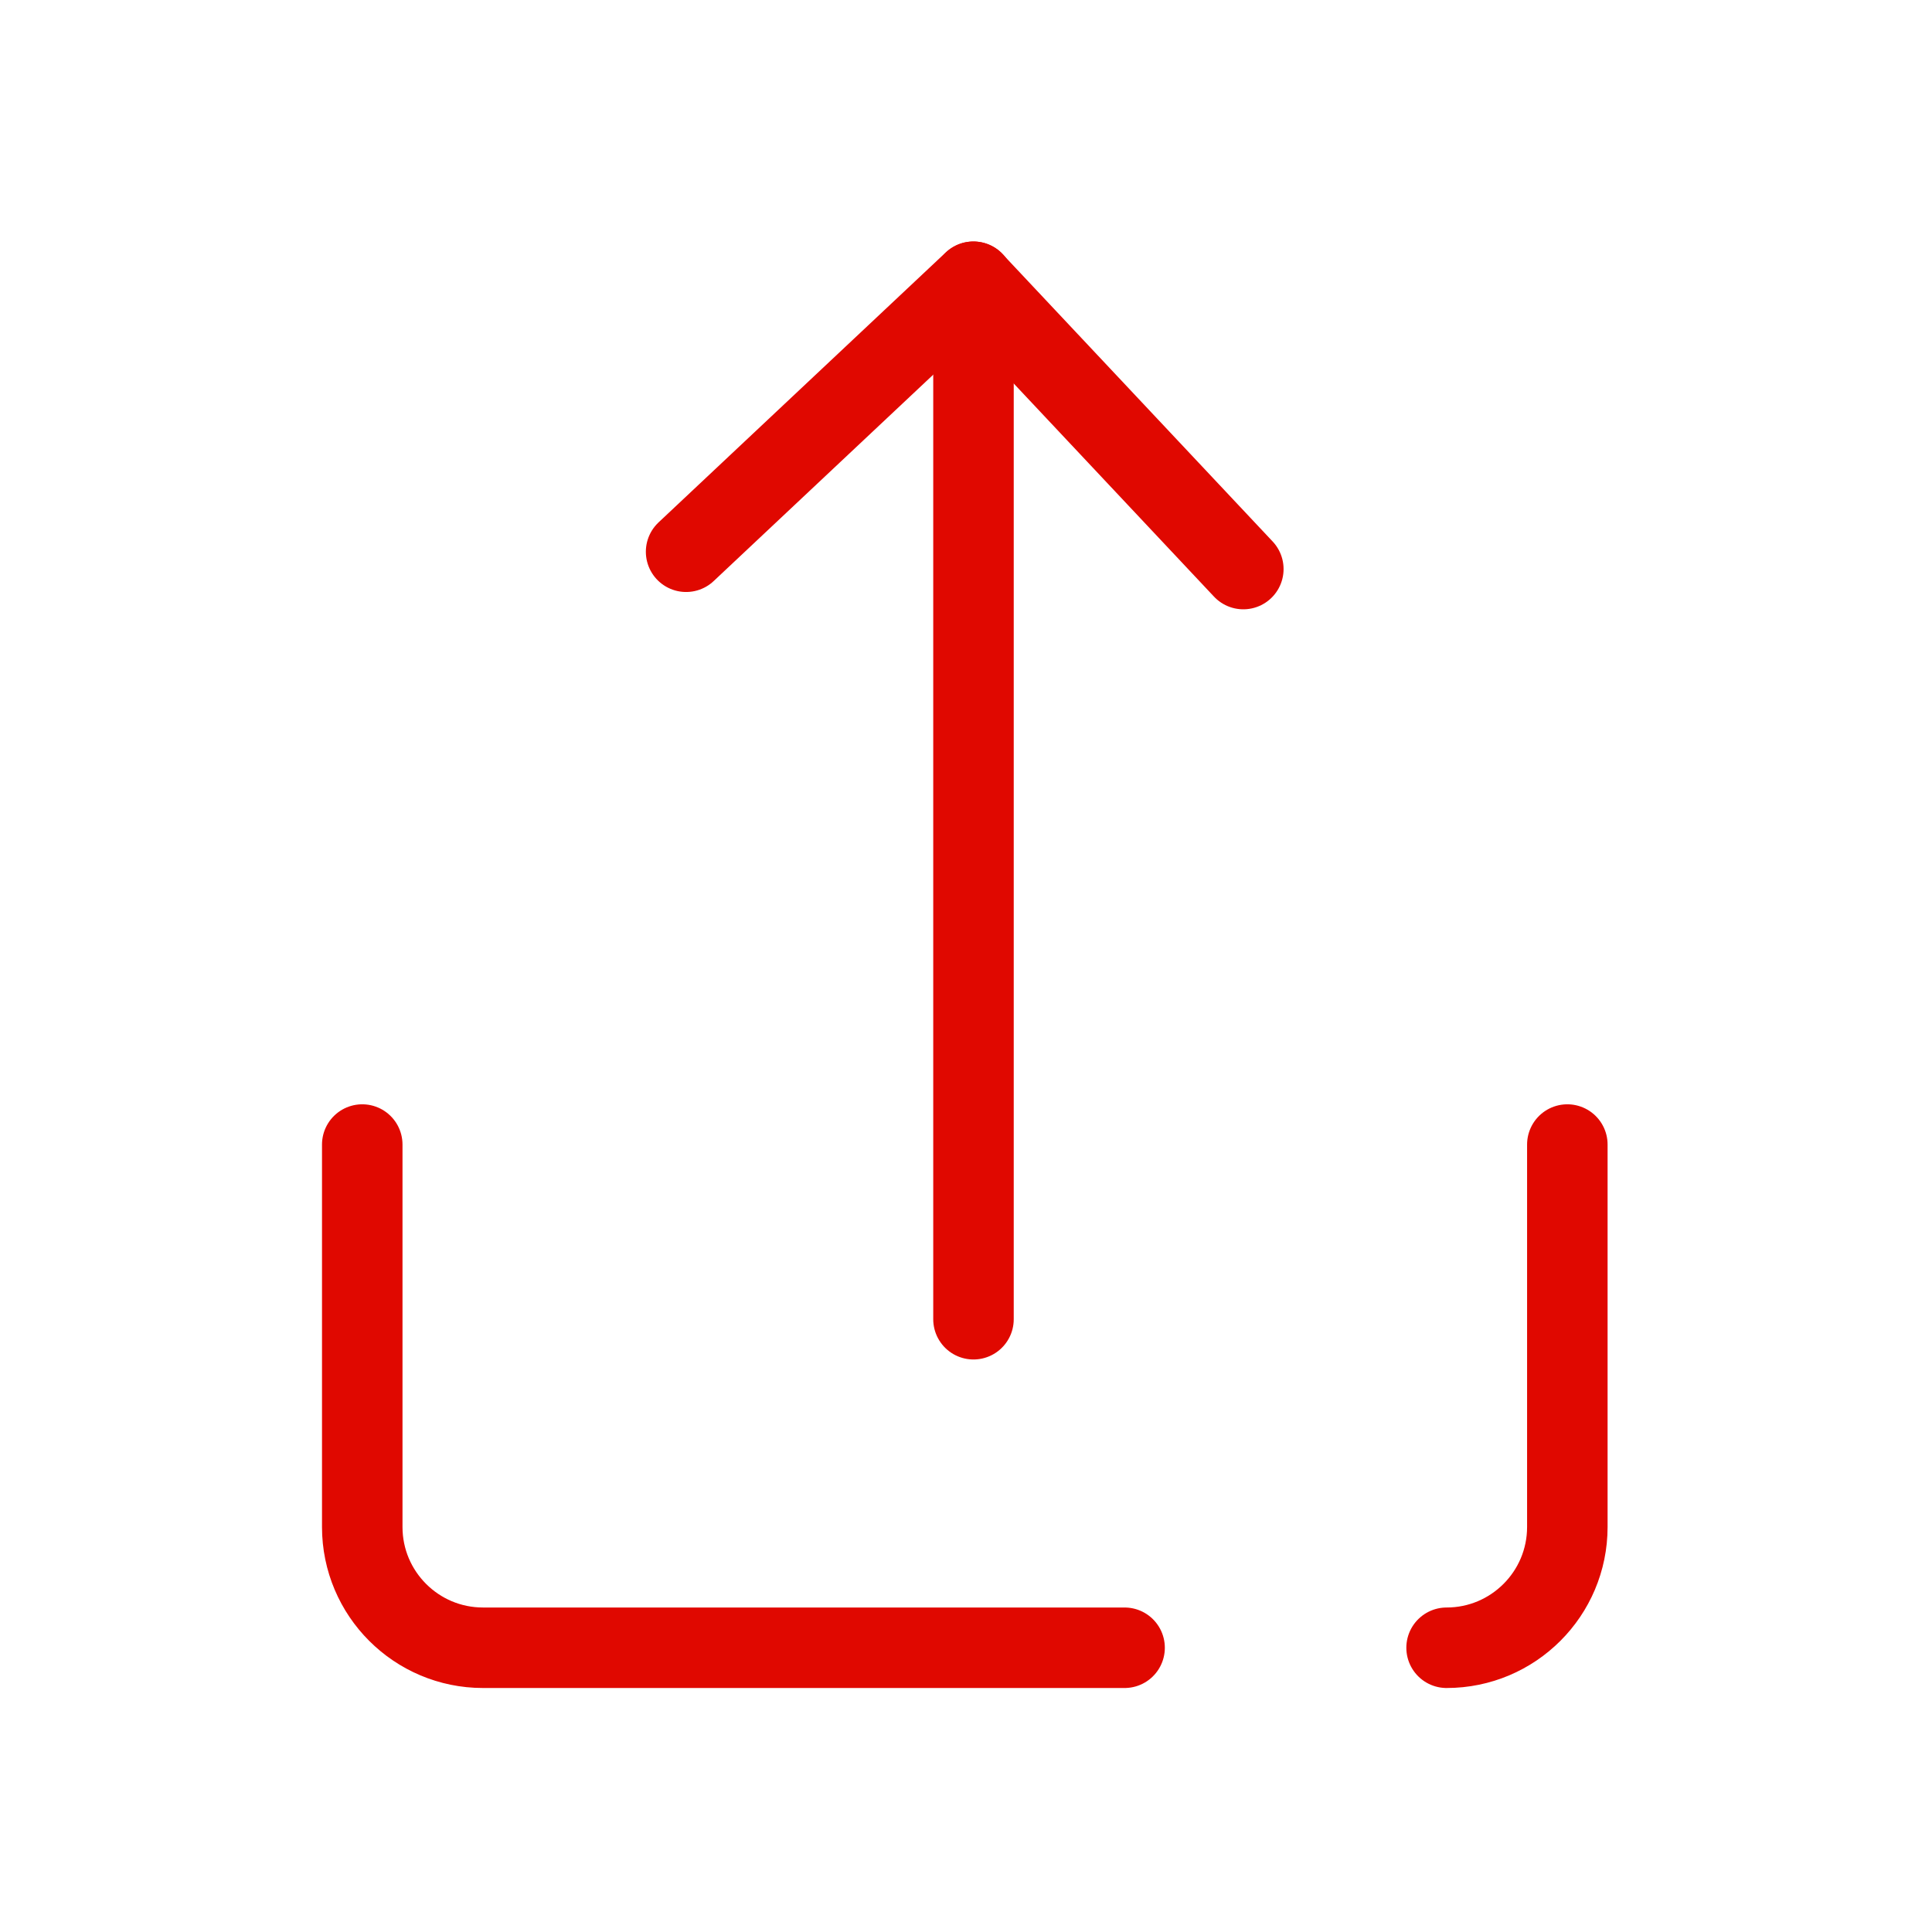
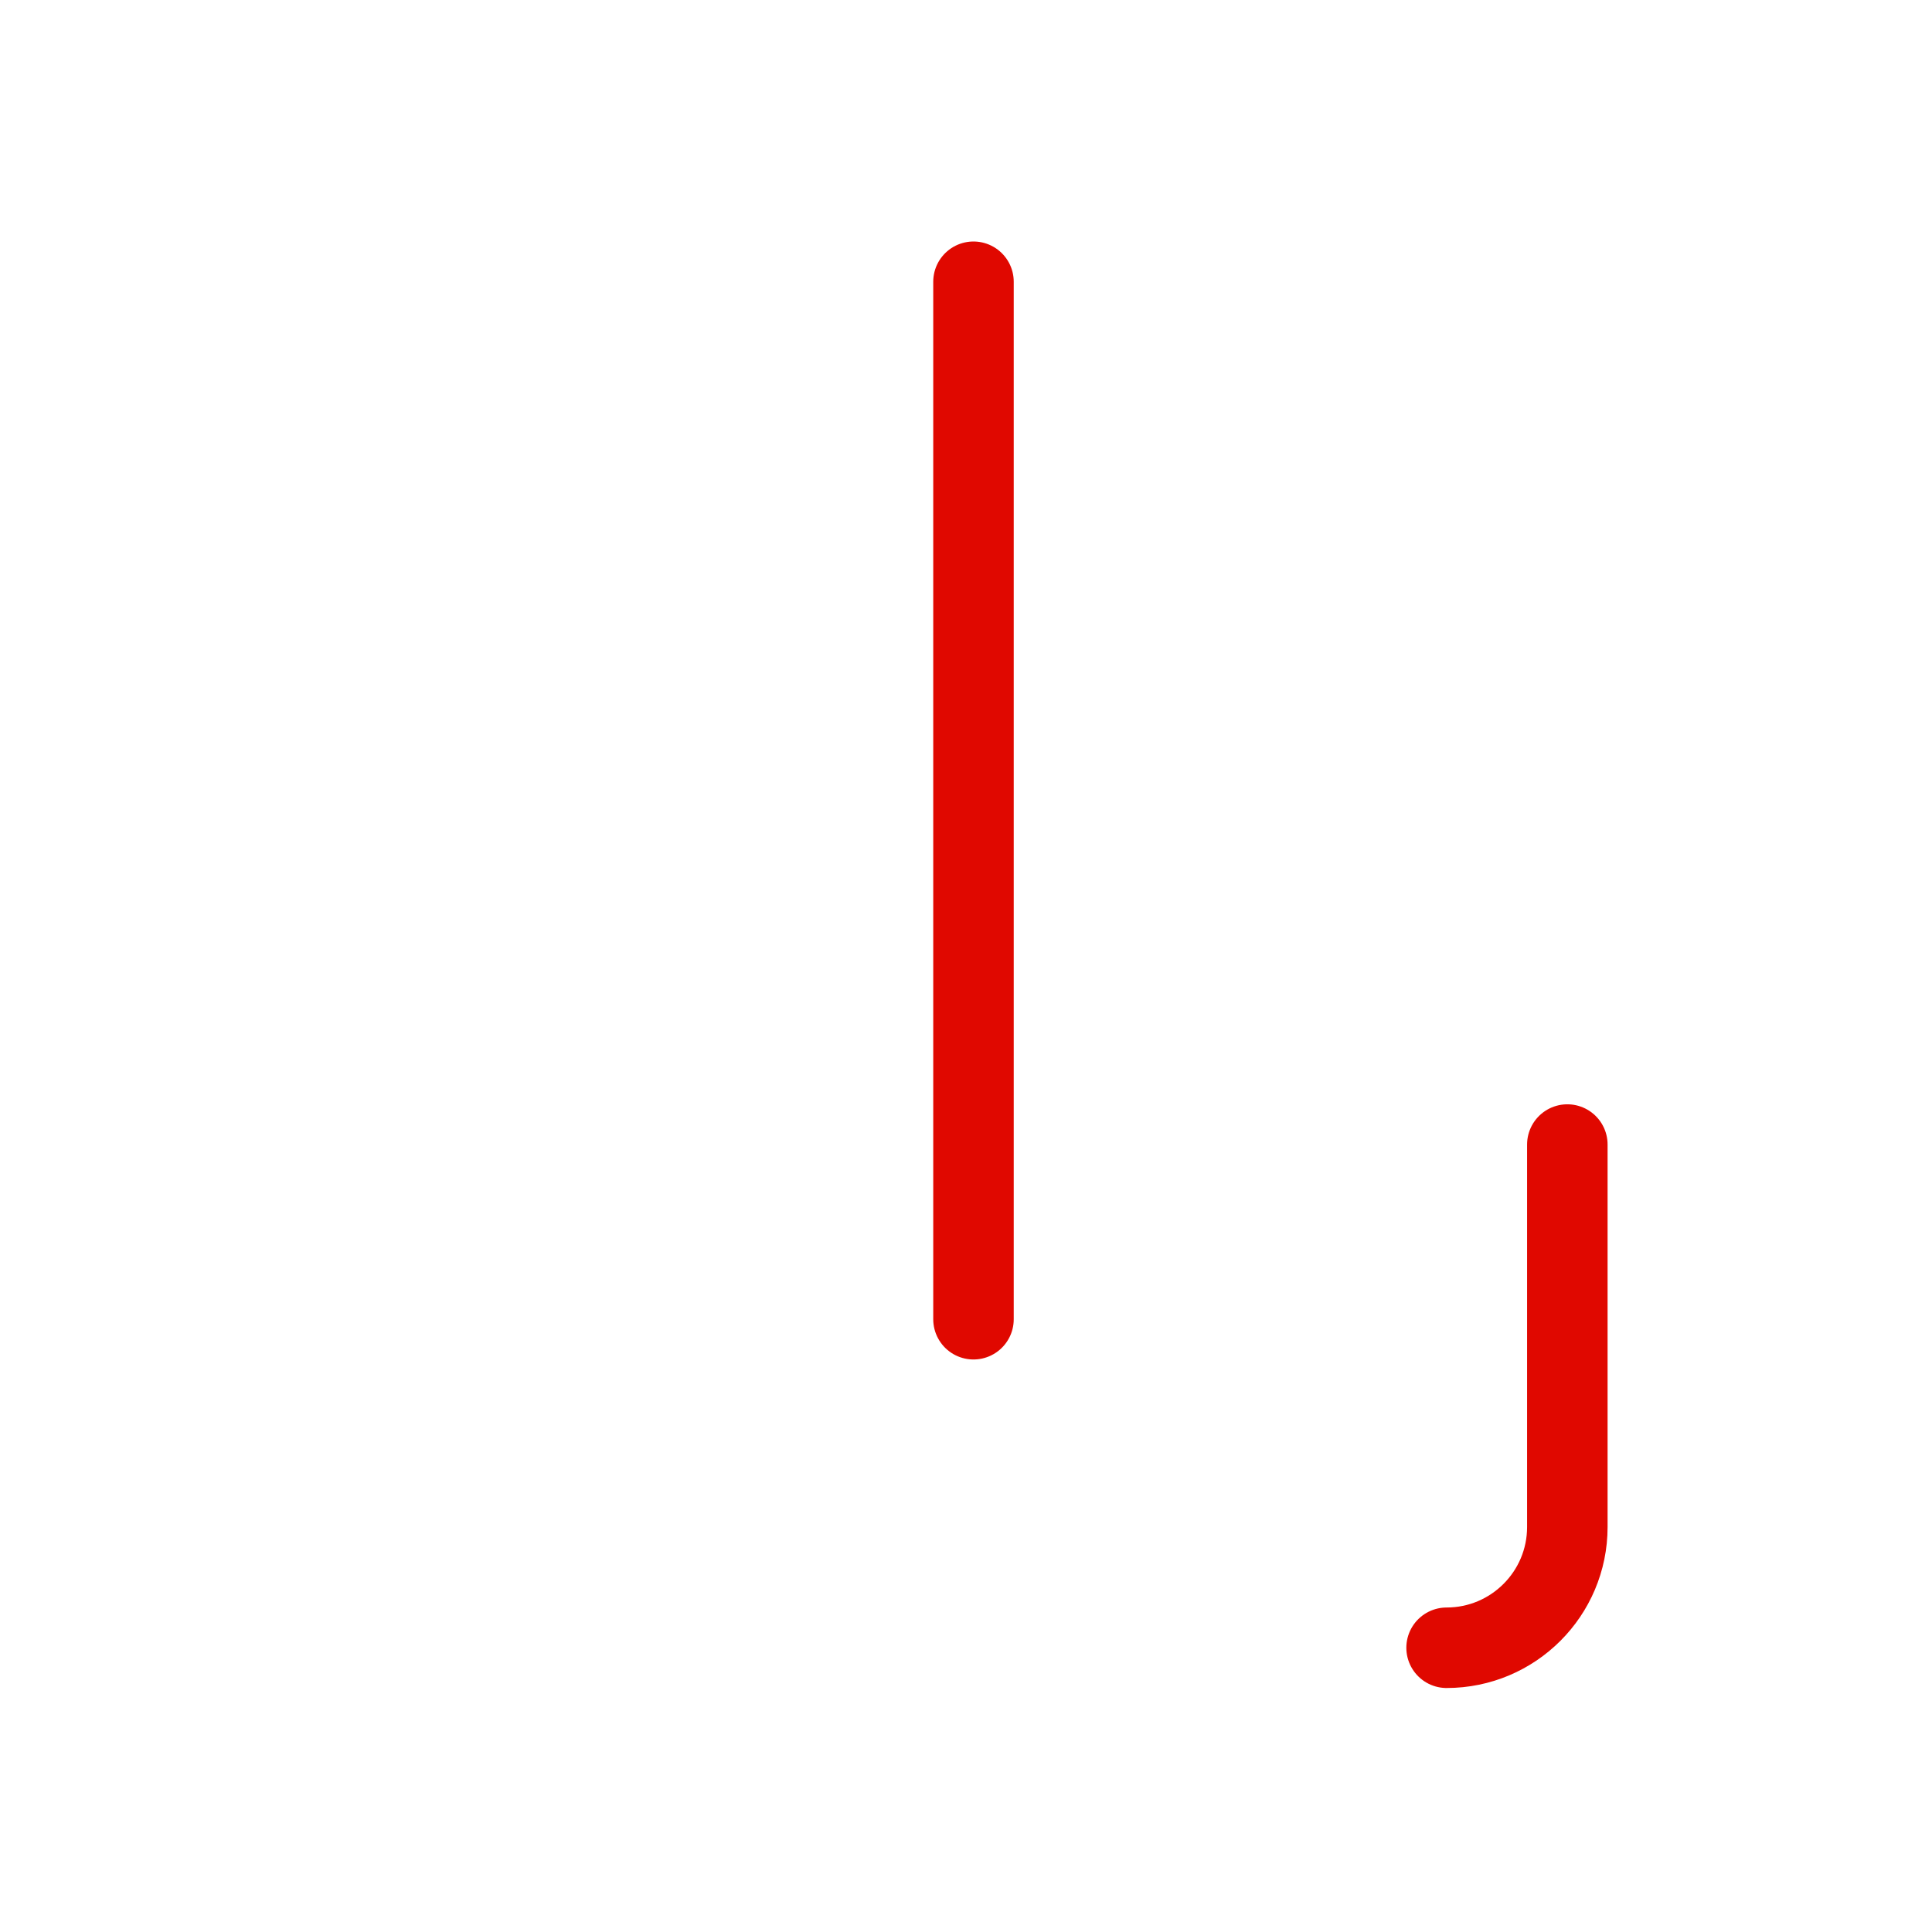
<svg xmlns="http://www.w3.org/2000/svg" width="24" height="24" viewBox="0 0 24 24" fill="none">
  <path d="M12.093 3.5V16.388" stroke="#E00800" stroke-linecap="round" stroke-linejoin="round" />
-   <path d="M8.523 6.854L12.091 3.5L15.445 7.069" stroke="#E00800" stroke-linecap="round" stroke-linejoin="round" />
-   <path d="M13.97 20.469H6C5.172 20.469 4.5 19.797 4.5 18.969V14.218" stroke="#E00800" stroke-linecap="round" stroke-linejoin="round" />
  <path d="M19.47 14.218V18.969C19.47 19.797 18.798 20.469 17.97 20.469" stroke="#E00800" stroke-linecap="round" stroke-linejoin="round" />
</svg>